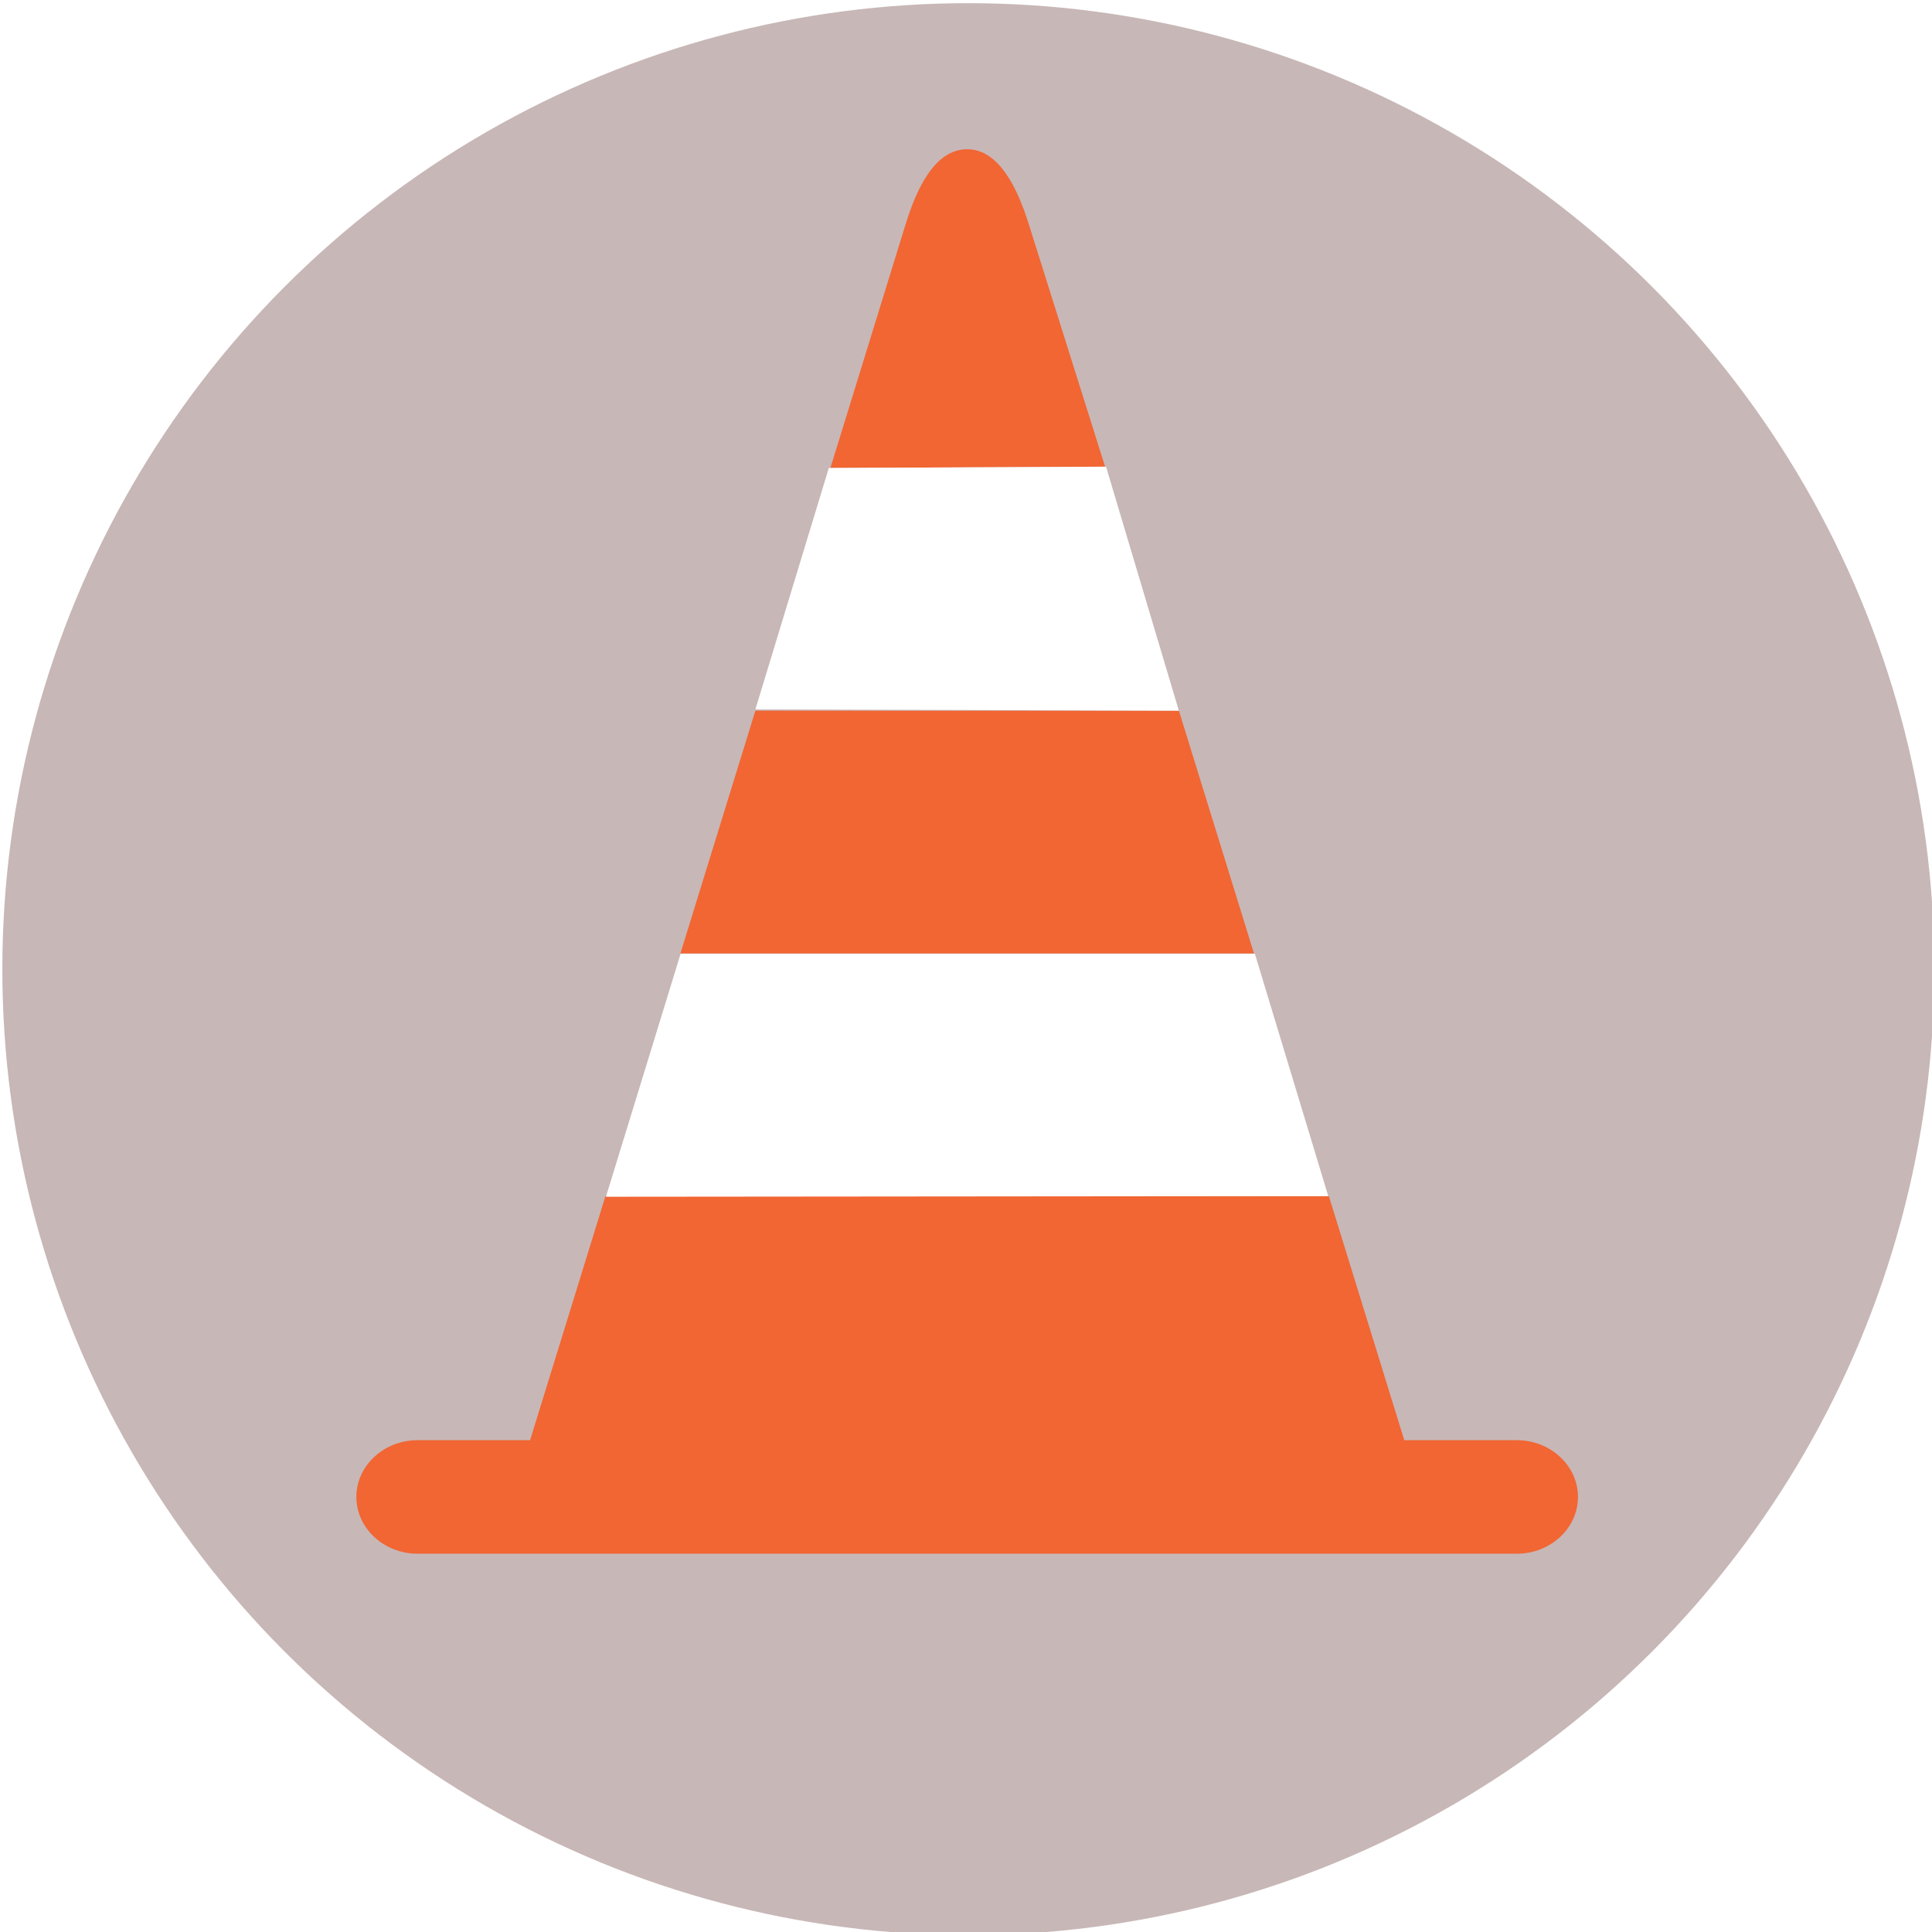
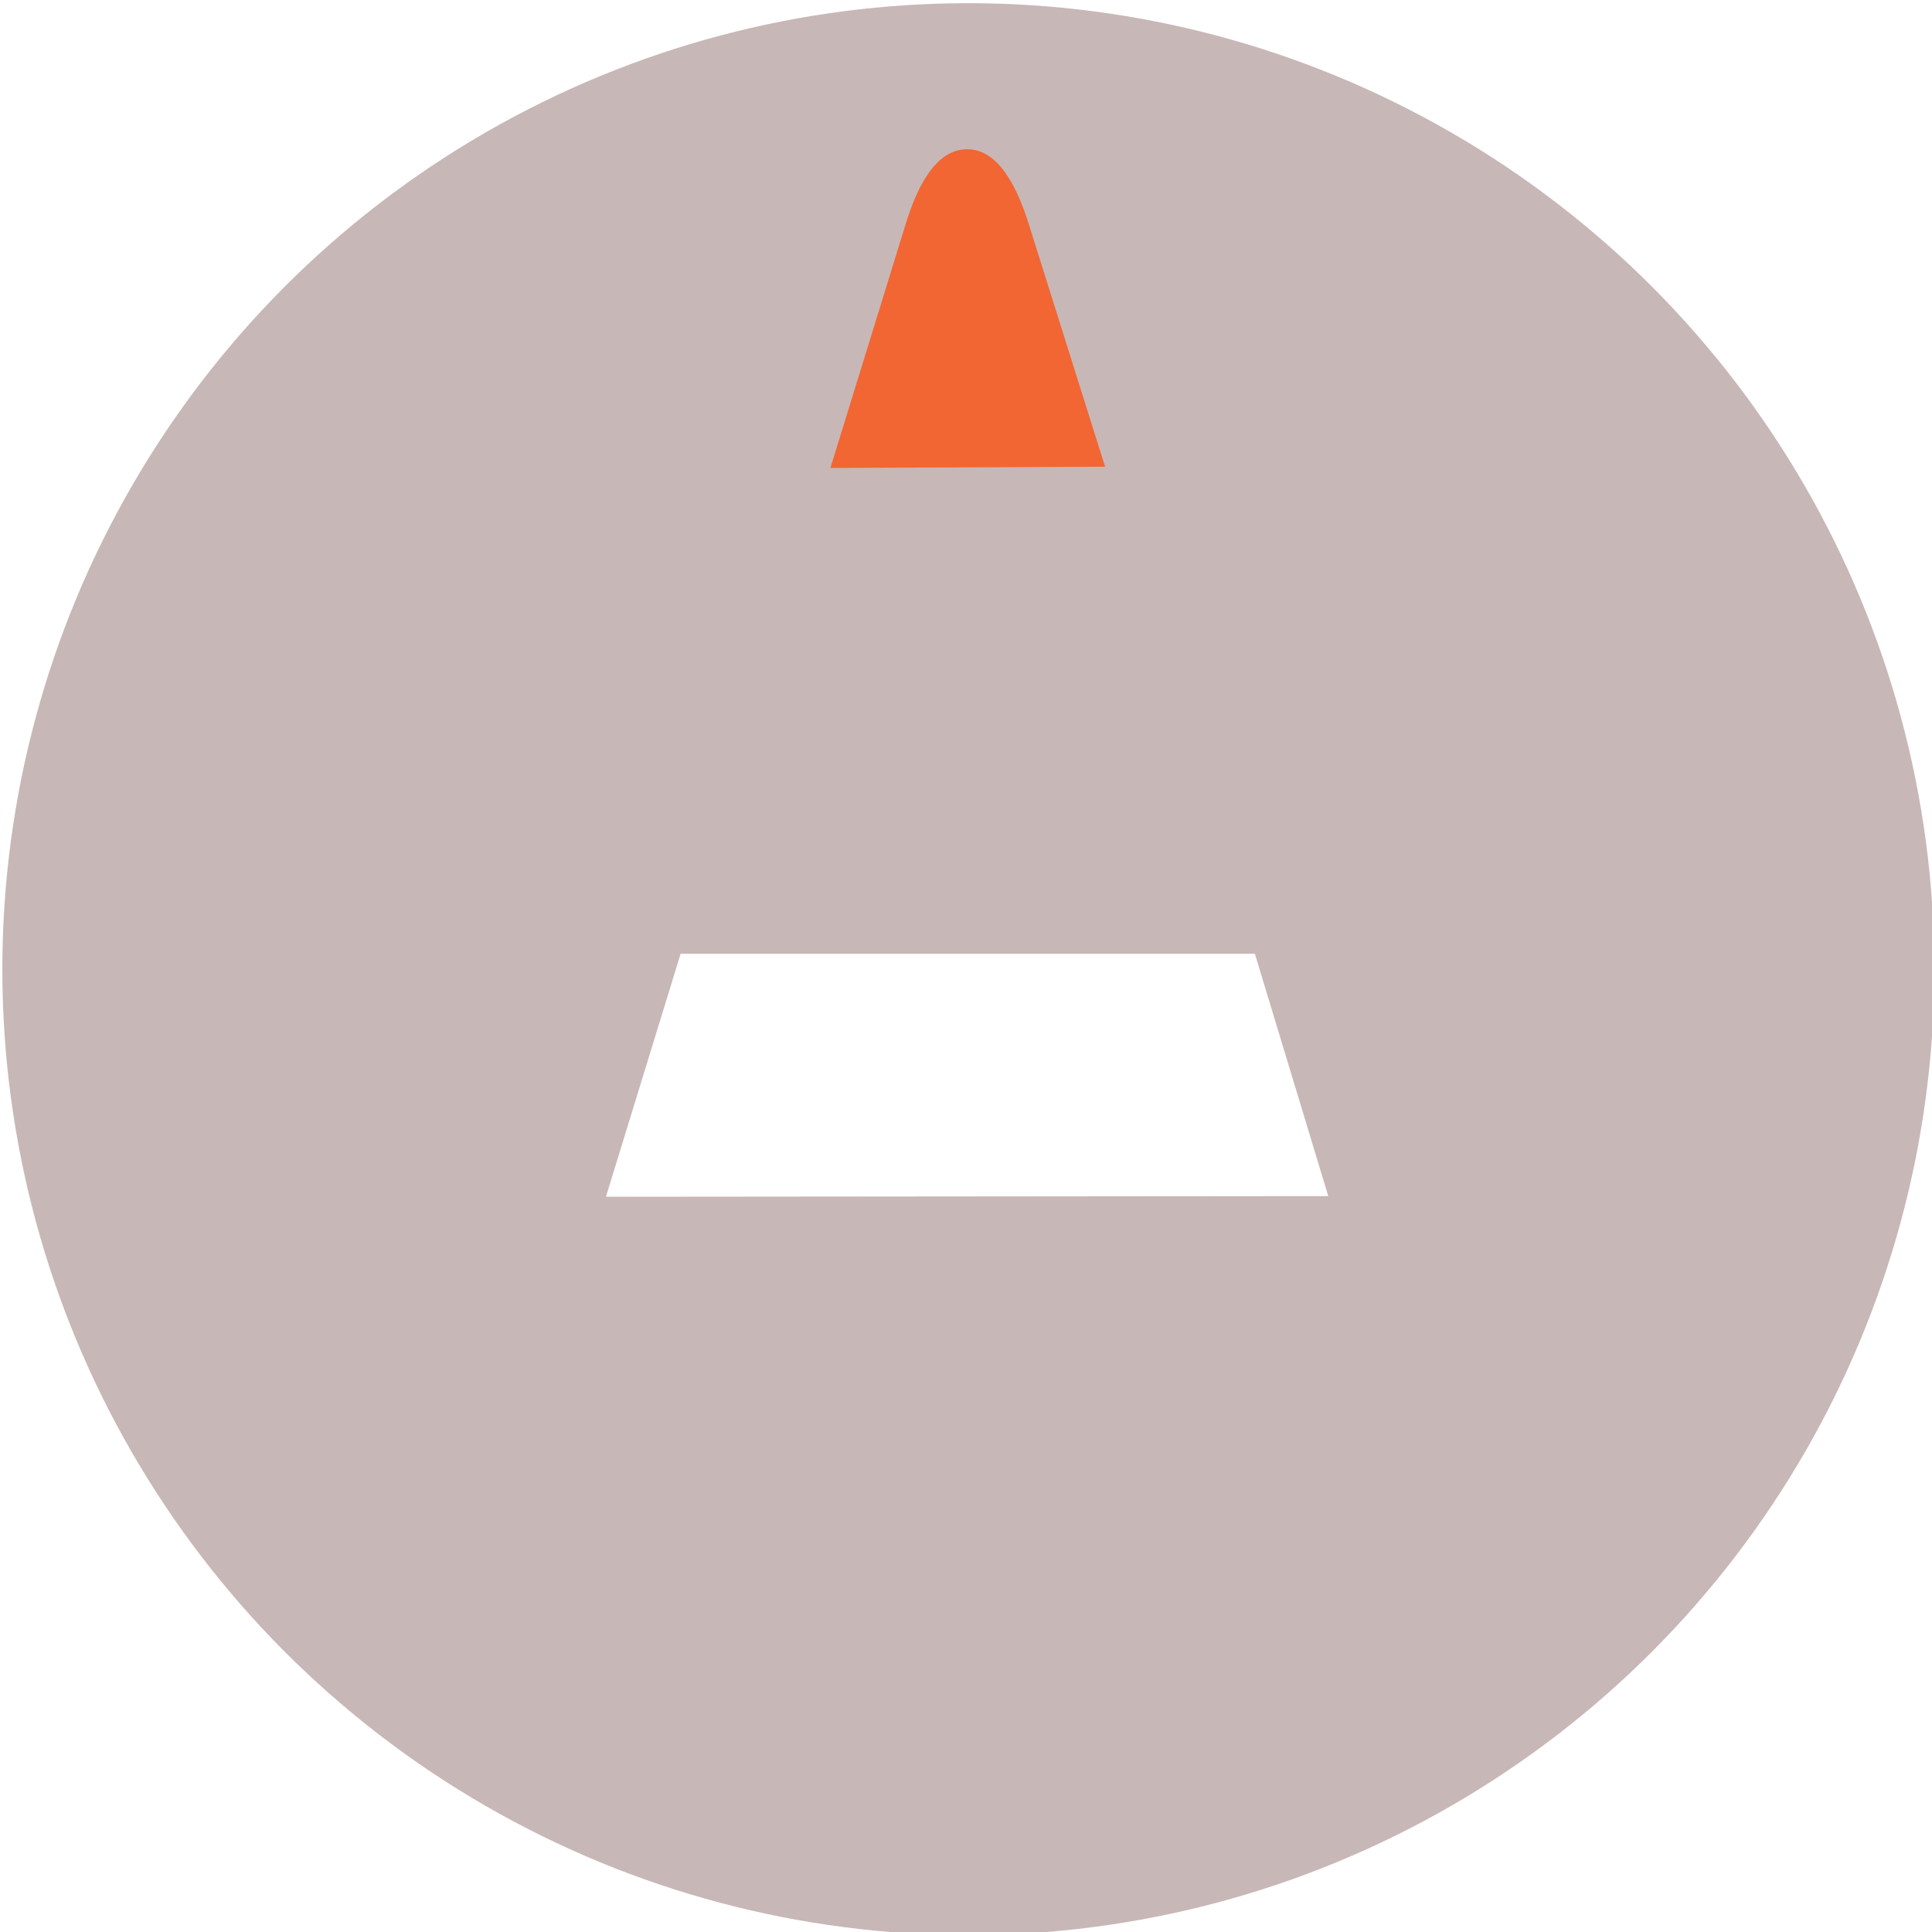
<svg xmlns="http://www.w3.org/2000/svg" xmlns:ns1="http://www.inkscape.org/namespaces/inkscape" xmlns:ns2="http://sodipodi.sourceforge.net/DTD/sodipodi-0.dtd" version="1.1" id="Layer_1" x="0px" y="0px" viewBox="0 0 300 300" xml:space="preserve" ns1:version="0.91 r13725" ns2:docname="Logo_travaux_orange-3.svg" width="300" height="300" enable-background="new">
  <defs id="defs27">
    <filter ns1:collect="always" style="color-interpolation-filters:sRGB" id="filter4193">
      <feBlend ns1:collect="always" mode="lighten" in2="BackgroundImage" id="feBlend4195" />
    </filter>
  </defs>
  <ns2:namedview pagecolor="#ffffff" bordercolor="#666666" borderopacity="1" objecttolerance="10" gridtolerance="10" guidetolerance="10" ns1:pageopacity="0" ns1:pageshadow="2" ns1:window-width="1280" ns1:window-height="724" id="namedview25" showgrid="false" fit-margin-top="0" fit-margin-left="0" fit-margin-right="0" fit-margin-bottom="0" ns1:zoom="1.2930718" ns1:cx="121.25878" ns1:cy="134.1054" ns1:window-x="0" ns1:window-y="24" ns1:window-maximized="1" ns1:current-layer="layer1" />
  <style type="text/css" id="style3">
	.st0{display:none;fill:#2B3544;}
	.st1{fill:#E0995E;}
	.st2{opacity:0.2;}
	.st3{fill:#231F20;}
	.st4{fill:#FFFFFF;}
</style>
-   <rect x="-139" y="-1277" class="st0" width="608" height="1984" id="rect5" style="display:none;fill:#2b3544" />
  <g class="st2" id="g9" style="opacity:0.2" transform="translate(0,236)" />
  <g id="g17" transform="matrix(4.766,0,0,4.429,-2.517,18.994)" />
  <g id="g4788" transform="matrix(0.995,0,0,0.995,0.569,237.321)">
    <path ns2:nodetypes="ccccsc" ns1:connector-curvature="0" id="path4771" d="m 150,-214.713 c -5.035,10e-4 -7.887,6.129 -9.596,11.662 l -11.75,38.078 42.87,-0.198 -11.919,-37.88 c -1.695,-5.386 -4.57,-11.663 -9.605,-11.662 z" style="fill:#ffffff" />
    <path id="path23" d="m 206.449,-51.334 -112.9,0 -11.762,38.086 -17.578,0 c -5.243,0 -9.531,3.985 -9.531,8.857 0,4.872 4.288,8.859 9.531,8.859 l 171.582,0 c 5.243,0 9.533,-3.987 9.533,-8.859 0,-4.872 -4.29,-8.857 -9.533,-8.857 l -17.578,0 z" style="fill:#ffffff" ns1:connector-curvature="0" />
-     <path ns2:nodetypes="ccccc" ns1:connector-curvature="0" id="path4771-2" d="M 116.945,-127.092 105.25,-89.213 l 89.506,0 -11.713,-37.878 z" style="fill:#ffffff" />
  </g>
  <g ns1:groupmode="layer" id="layer1" ns1:label="Layer 1" style="display:inline">
    <circle class="st1" cx="150.364" cy="150.493" id="circle7" style="fill:#c8b7b7;fill-opacity:1" r="150" />
    <g id="g4788-2" transform="matrix(0.995,0,0,0.995,0.933,236.814)" style="fill:#f16633;fill-opacity:1">
      <path ns2:nodetypes="ccccsc" ns1:connector-curvature="0" id="path4771-0" d="m 150,-214.713 c -5.035,10e-4 -7.887,6.129 -9.596,11.662 l -11.75,38.078 42.87,-0.198 -11.919,-37.88 c -1.695,-5.386 -4.57,-11.663 -9.605,-11.662 z" style="fill:#f16633;fill-opacity:1" />
-       <path id="path23-6" d="m 206.449,-51.334 -112.9,0 -11.762,38.086 -17.578,0 c -5.243,0 -9.531,3.985 -9.531,8.857 0,4.872 4.288,8.859 9.531,8.859 l 171.582,0 c 5.243,0 9.533,-3.987 9.533,-8.859 0,-4.872 -4.29,-8.857 -9.533,-8.857 l -17.578,0 z" style="fill:#f16633;fill-opacity:1" ns1:connector-curvature="0" />
-       <path ns2:nodetypes="ccccc" ns1:connector-curvature="0" id="path4771-2-1" d="M 116.945,-127.092 105.25,-89.213 l 89.506,0 -11.713,-37.878 z" style="fill:#f16633;fill-opacity:1" />
    </g>
    <path style="display:inline;fill:#ffffff;fill-opacity:1;fill-rule:evenodd;stroke:none;stroke-width:1px;stroke-linecap:butt;stroke-linejoin:miter;stroke-opacity:1;filter:url(#filter4193)" d="m 93.858,184.32 11.651,-37.243 89.622,0 11.452,37.144 z" id="path4197-9" ns1:connector-curvature="0" transform="matrix(0.995,0,0,1.013,0.702,-0.885)" />
-     <path style="display:inline;fill:#ffffff;fill-opacity:1;fill-rule:evenodd;stroke:none;stroke-width:1px;stroke-linecap:butt;stroke-linejoin:miter;stroke-opacity:1;filter:url(#filter4193)" d="m 117.259,108.738 11.452,-37.044 43.218,-0.199 11.352,37.442 z" id="path4199-1" ns1:connector-curvature="0" transform="matrix(0.996,0,0,1.012,0.505,0.111)" />
  </g>
</svg>